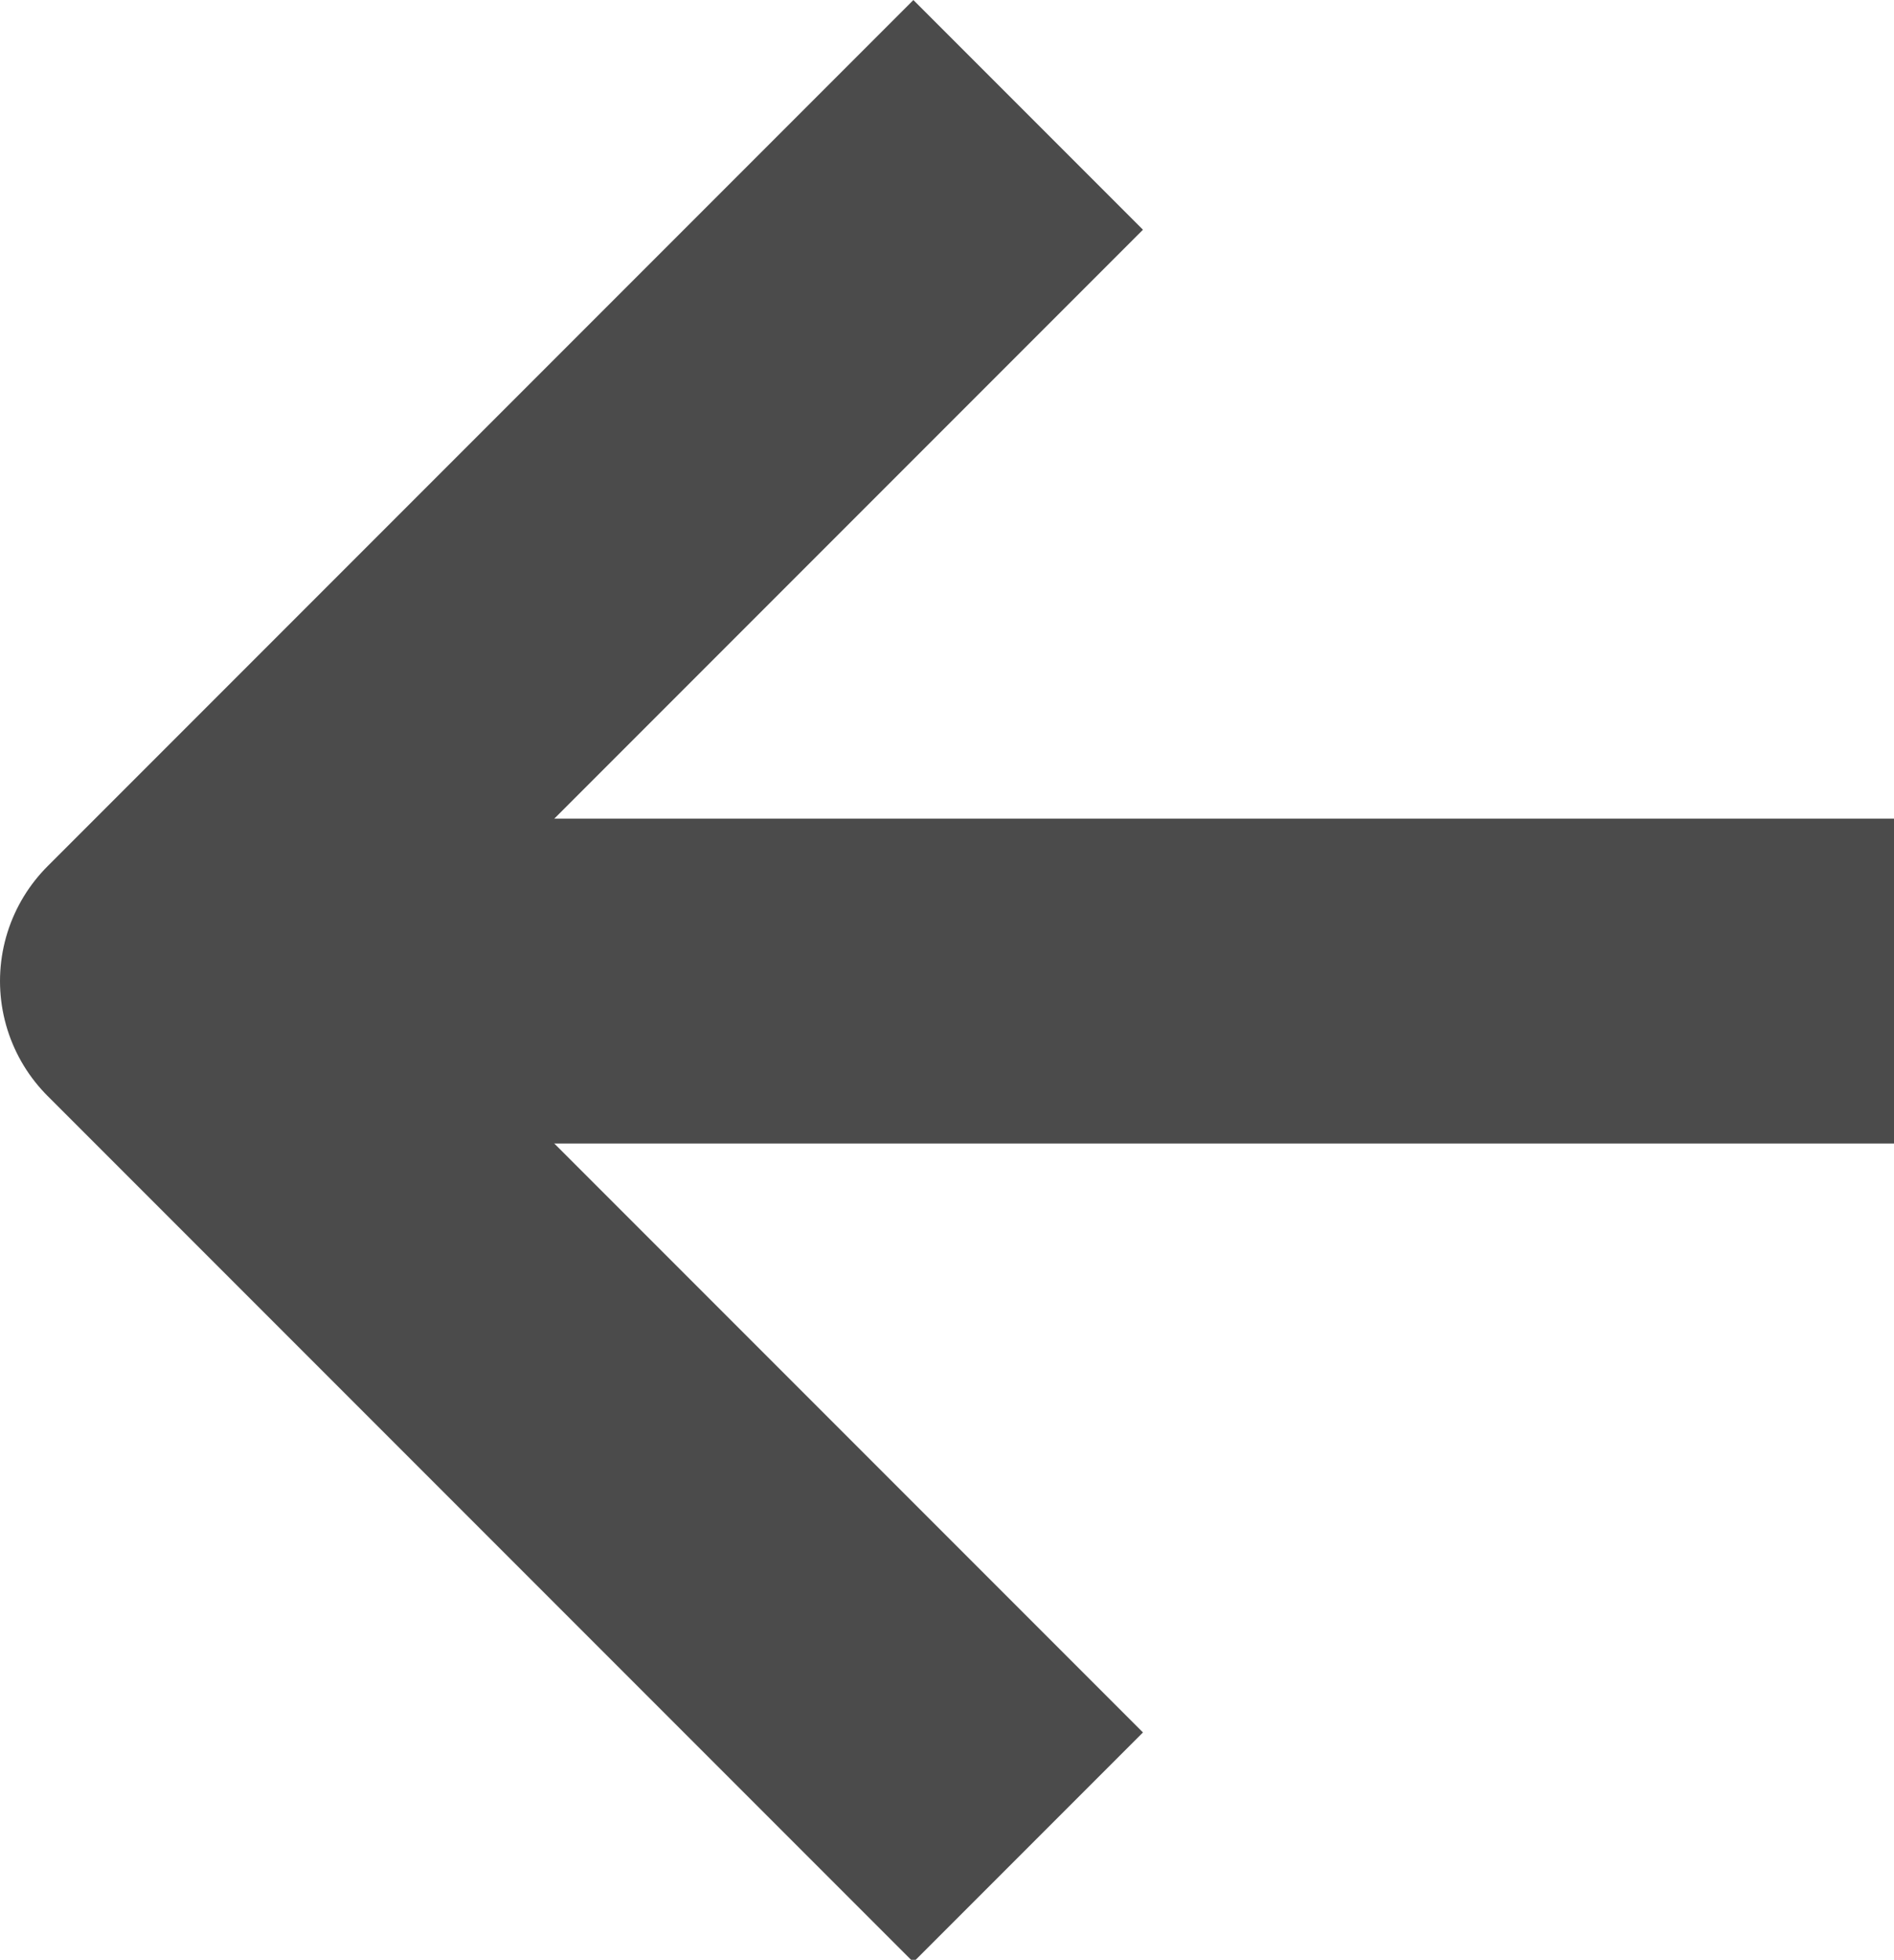
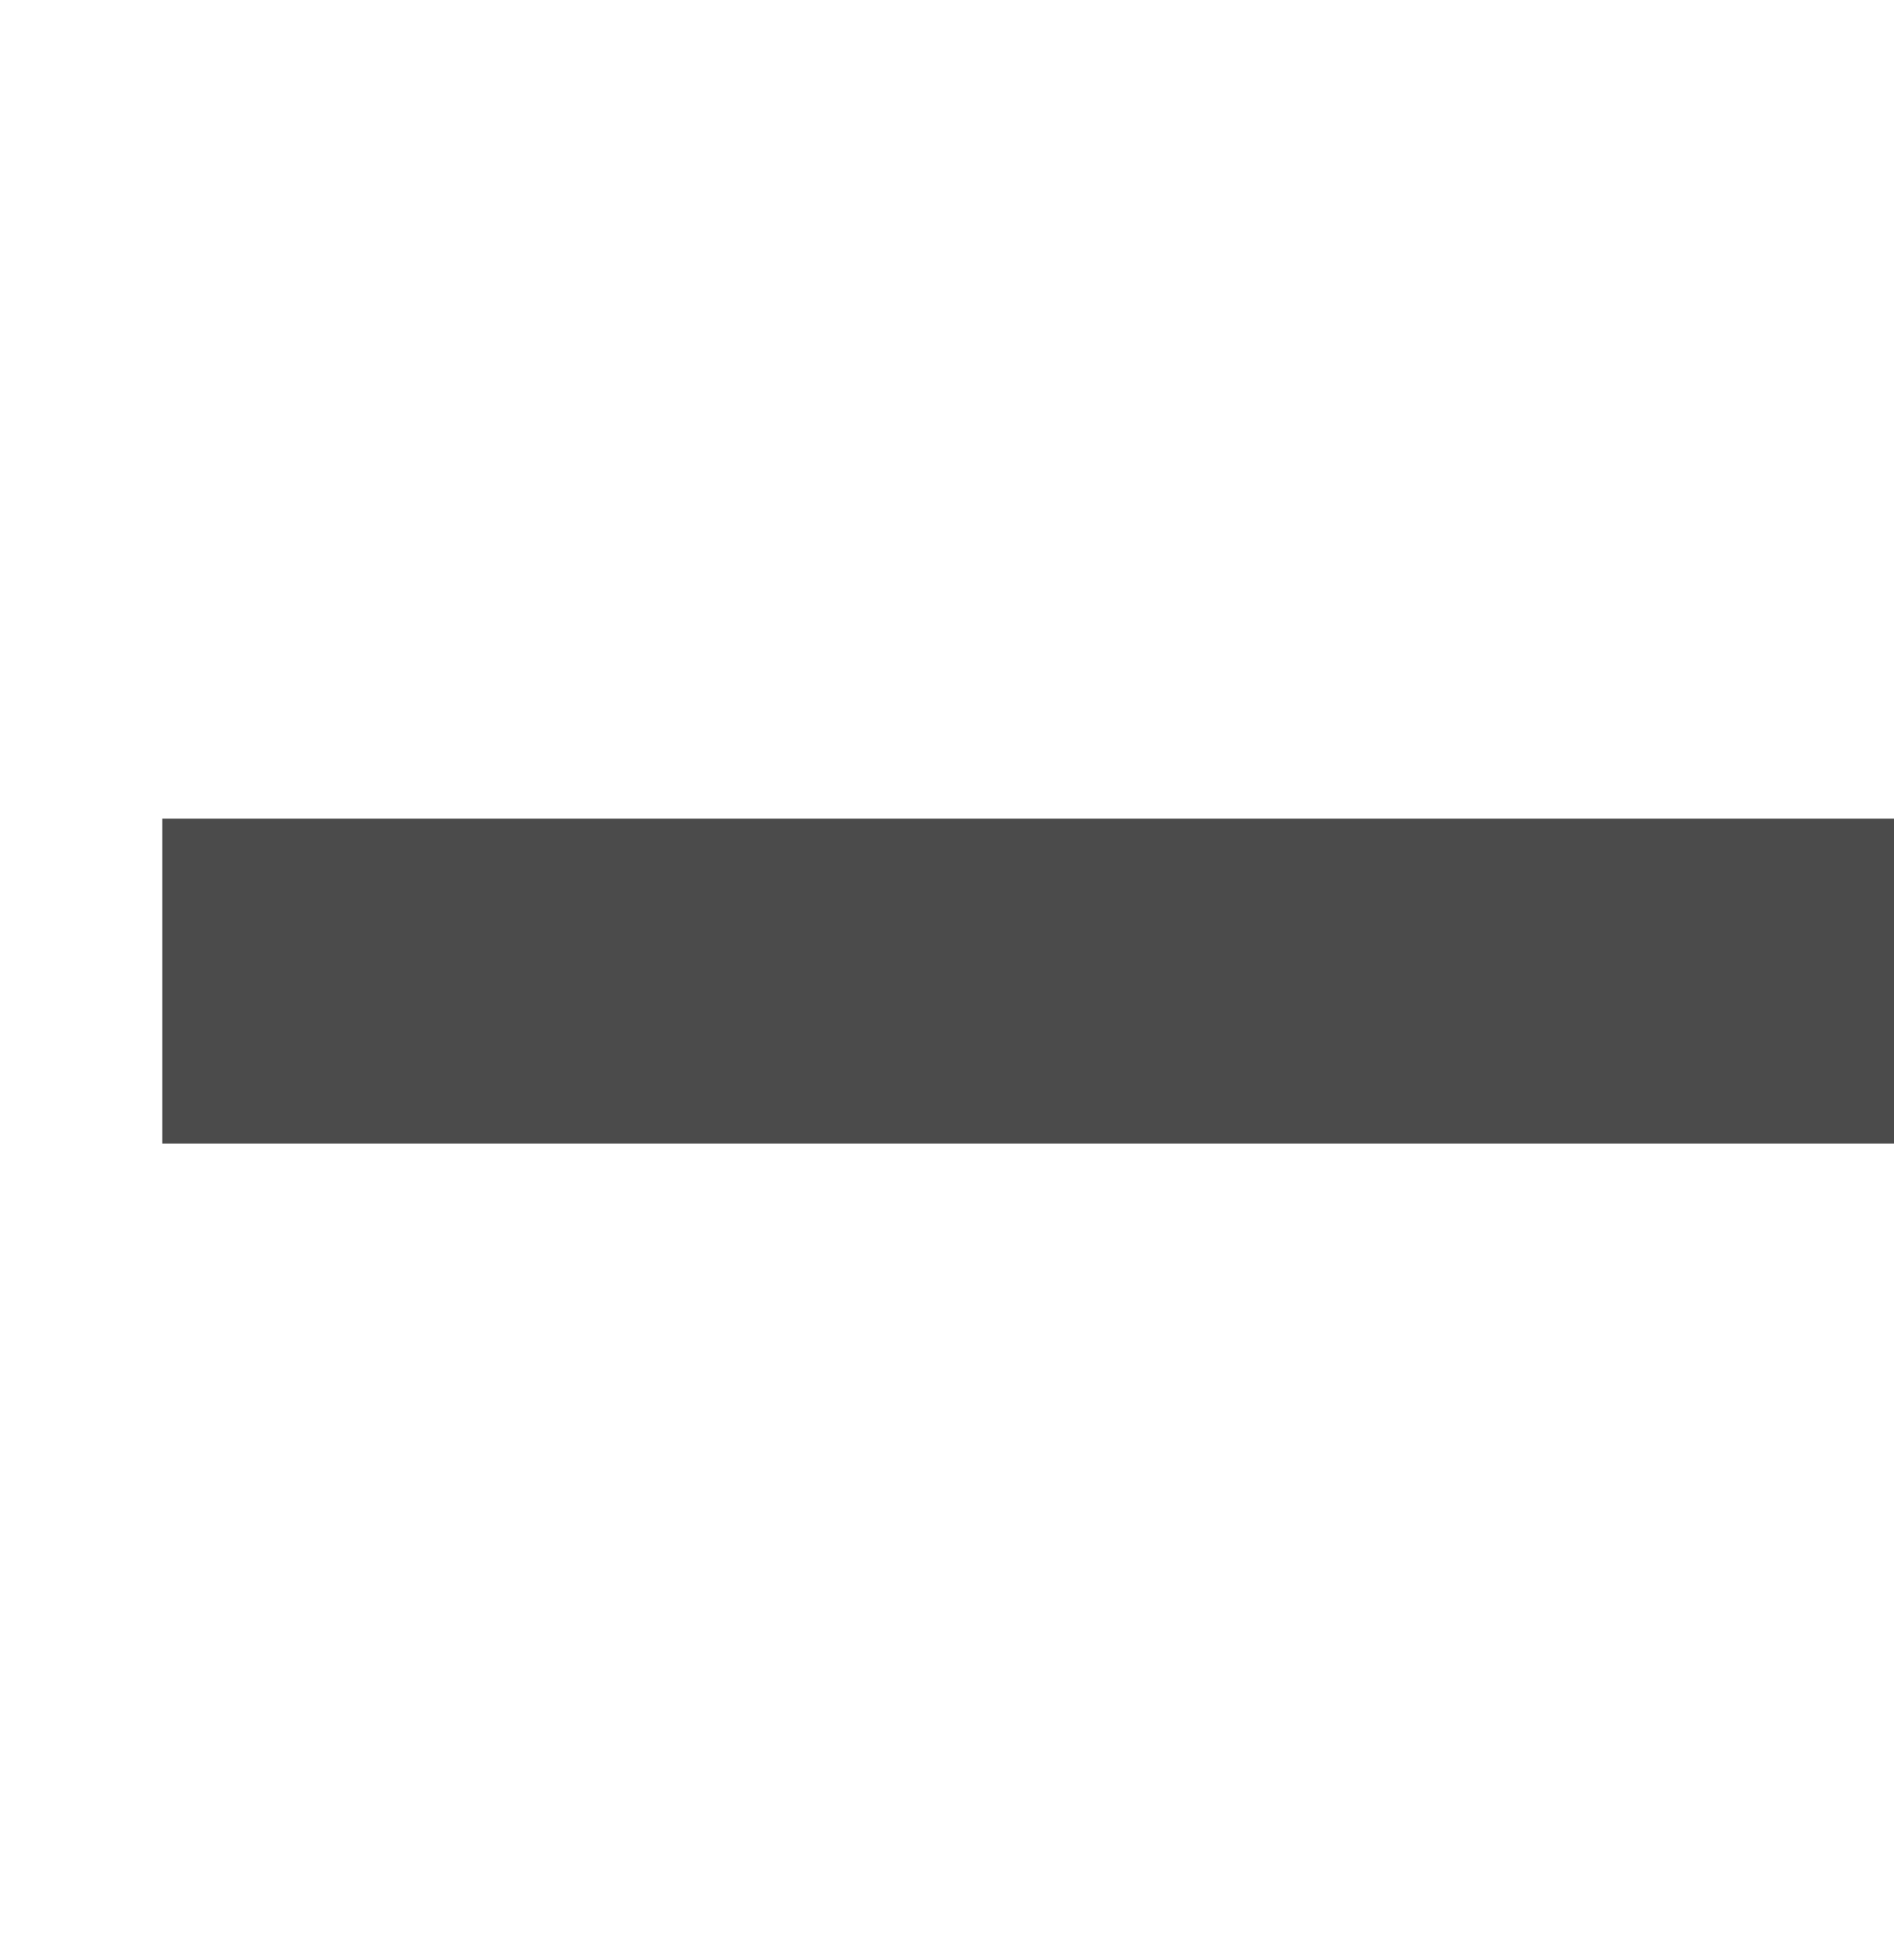
<svg xmlns="http://www.w3.org/2000/svg" version="1.1" id="Ebene_1" x="0px" y="0px" width="17.5px" height="18.1px" viewBox="0 0 17.5 18.1" style="enable-background:new 0 0 17.5 18.1;" xml:space="preserve">
  <style type="text/css">
	.st0{fill:none;stroke:#4B4B4B;stroke-width:3;stroke-linejoin:round;}
</style>
  <g id="Icon_feather-arrow-right" transform="translate(0 1.061)">
    <path id="Pfad_134" class="st0" d="M17.5,8h-16" />
-     <path id="Pfad_135" class="st0" d="M9.5,16l-8-8l8-8" />
  </g>
</svg>